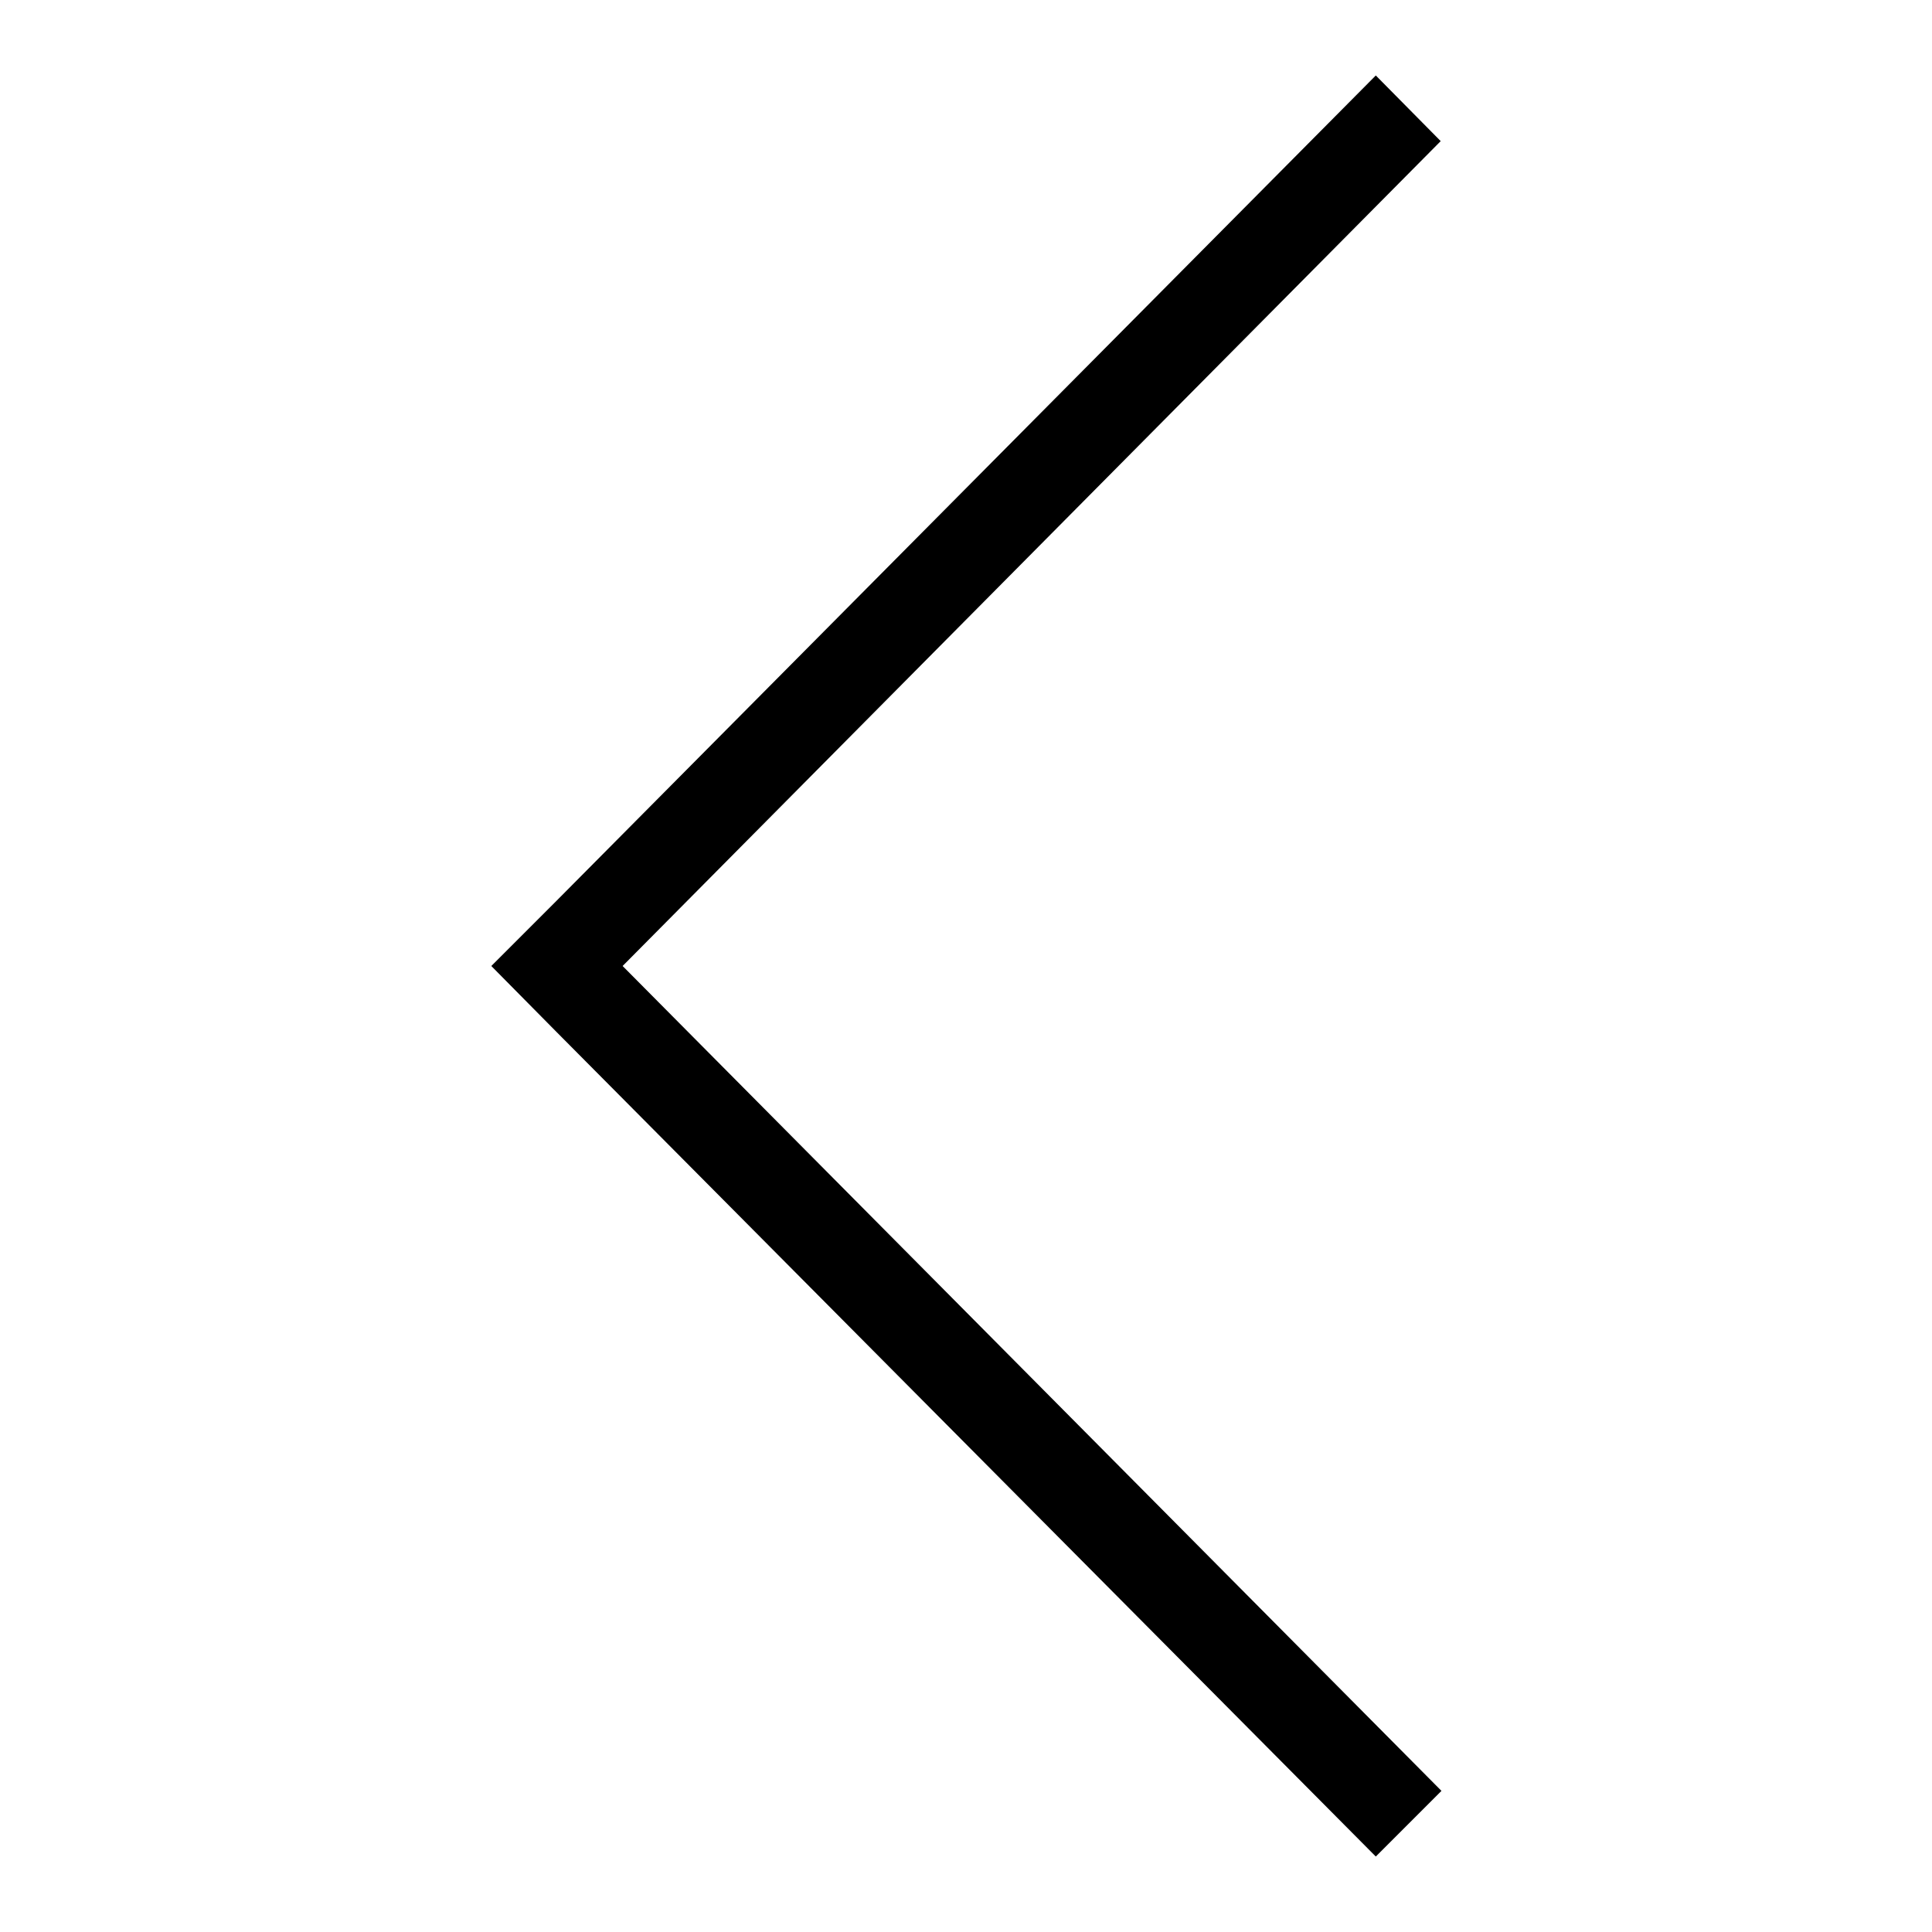
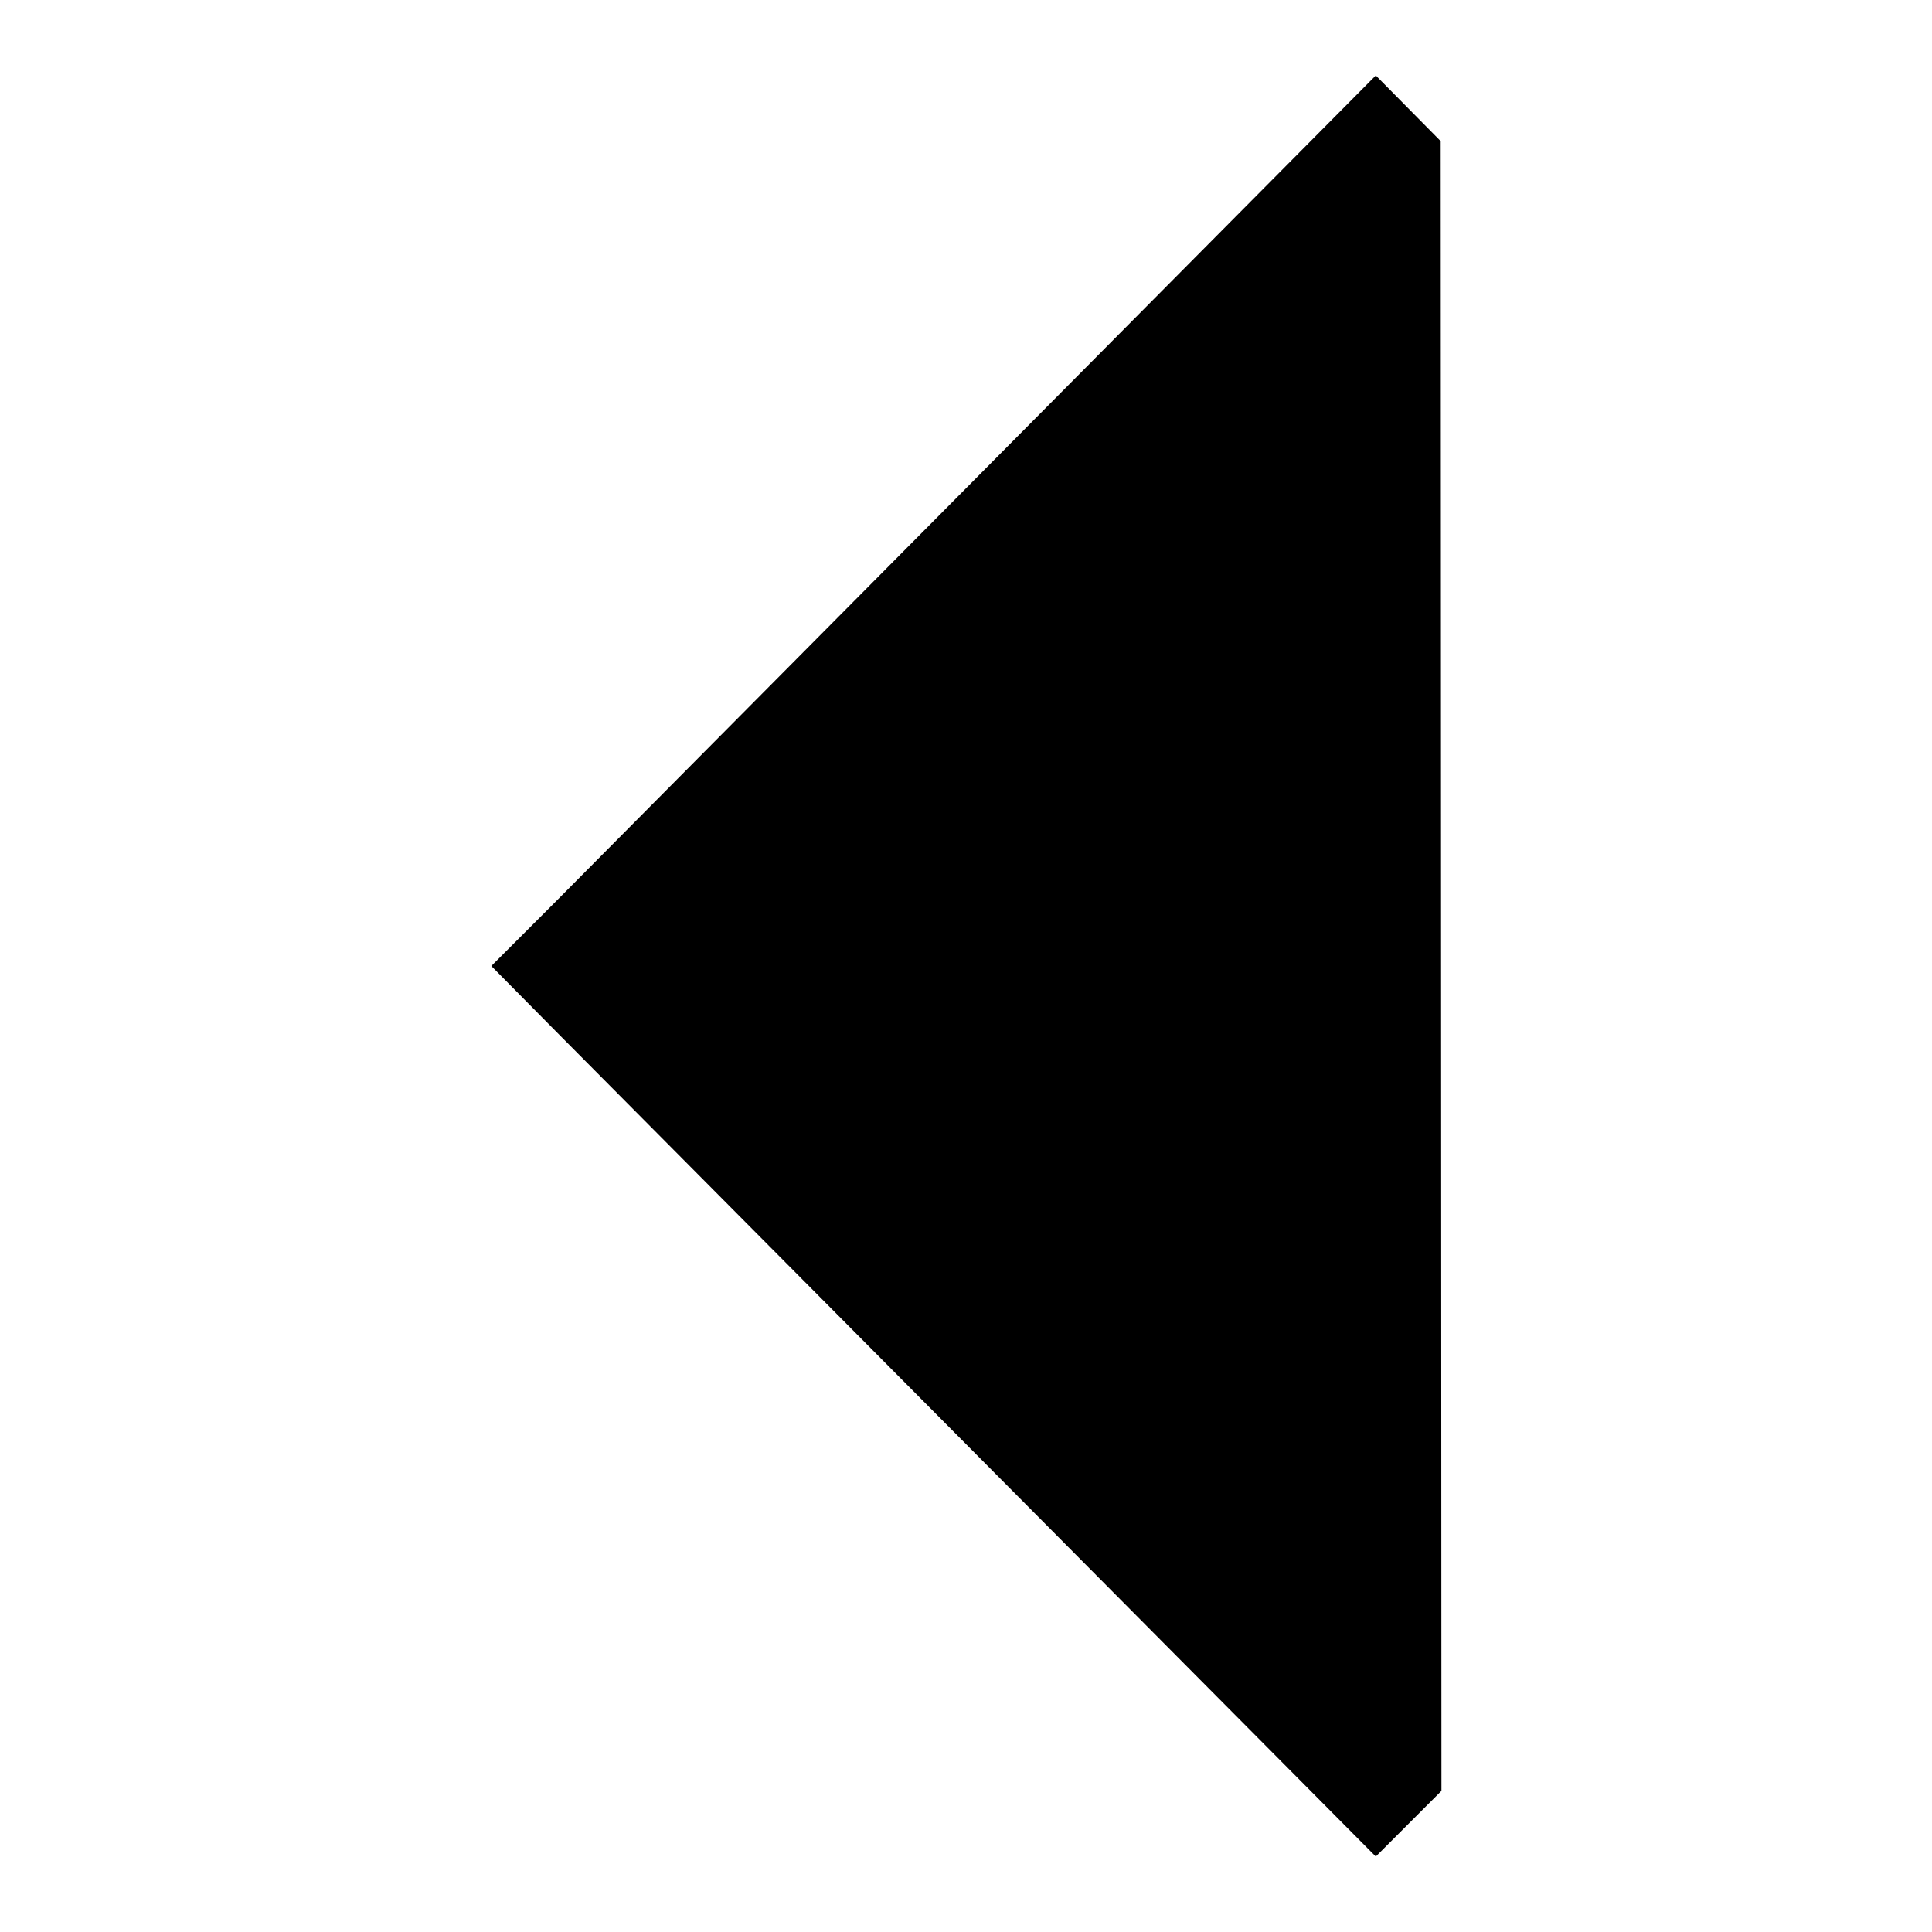
<svg xmlns="http://www.w3.org/2000/svg" version="1.1" x="0px" y="0px" viewBox="0 0 256 256" enable-background="new 0 0 256 256" xml:space="preserve">
  <g>
-     <path fill="#000000" d="M182.3,10L73.8,119.3l0,0l-8.7,8.7l0,0l0,0l8.7,8.8l0,0L182.3,246l8.7-8.7L82.5,128L190.9,18.7L182.3,10z" />
+     <path fill="#000000" d="M182.3,10L73.8,119.3l0,0l-8.7,8.7l0,0l0,0l8.7,8.8l0,0L182.3,246l8.7-8.7L190.9,18.7L182.3,10z" />
  </g>
</svg>